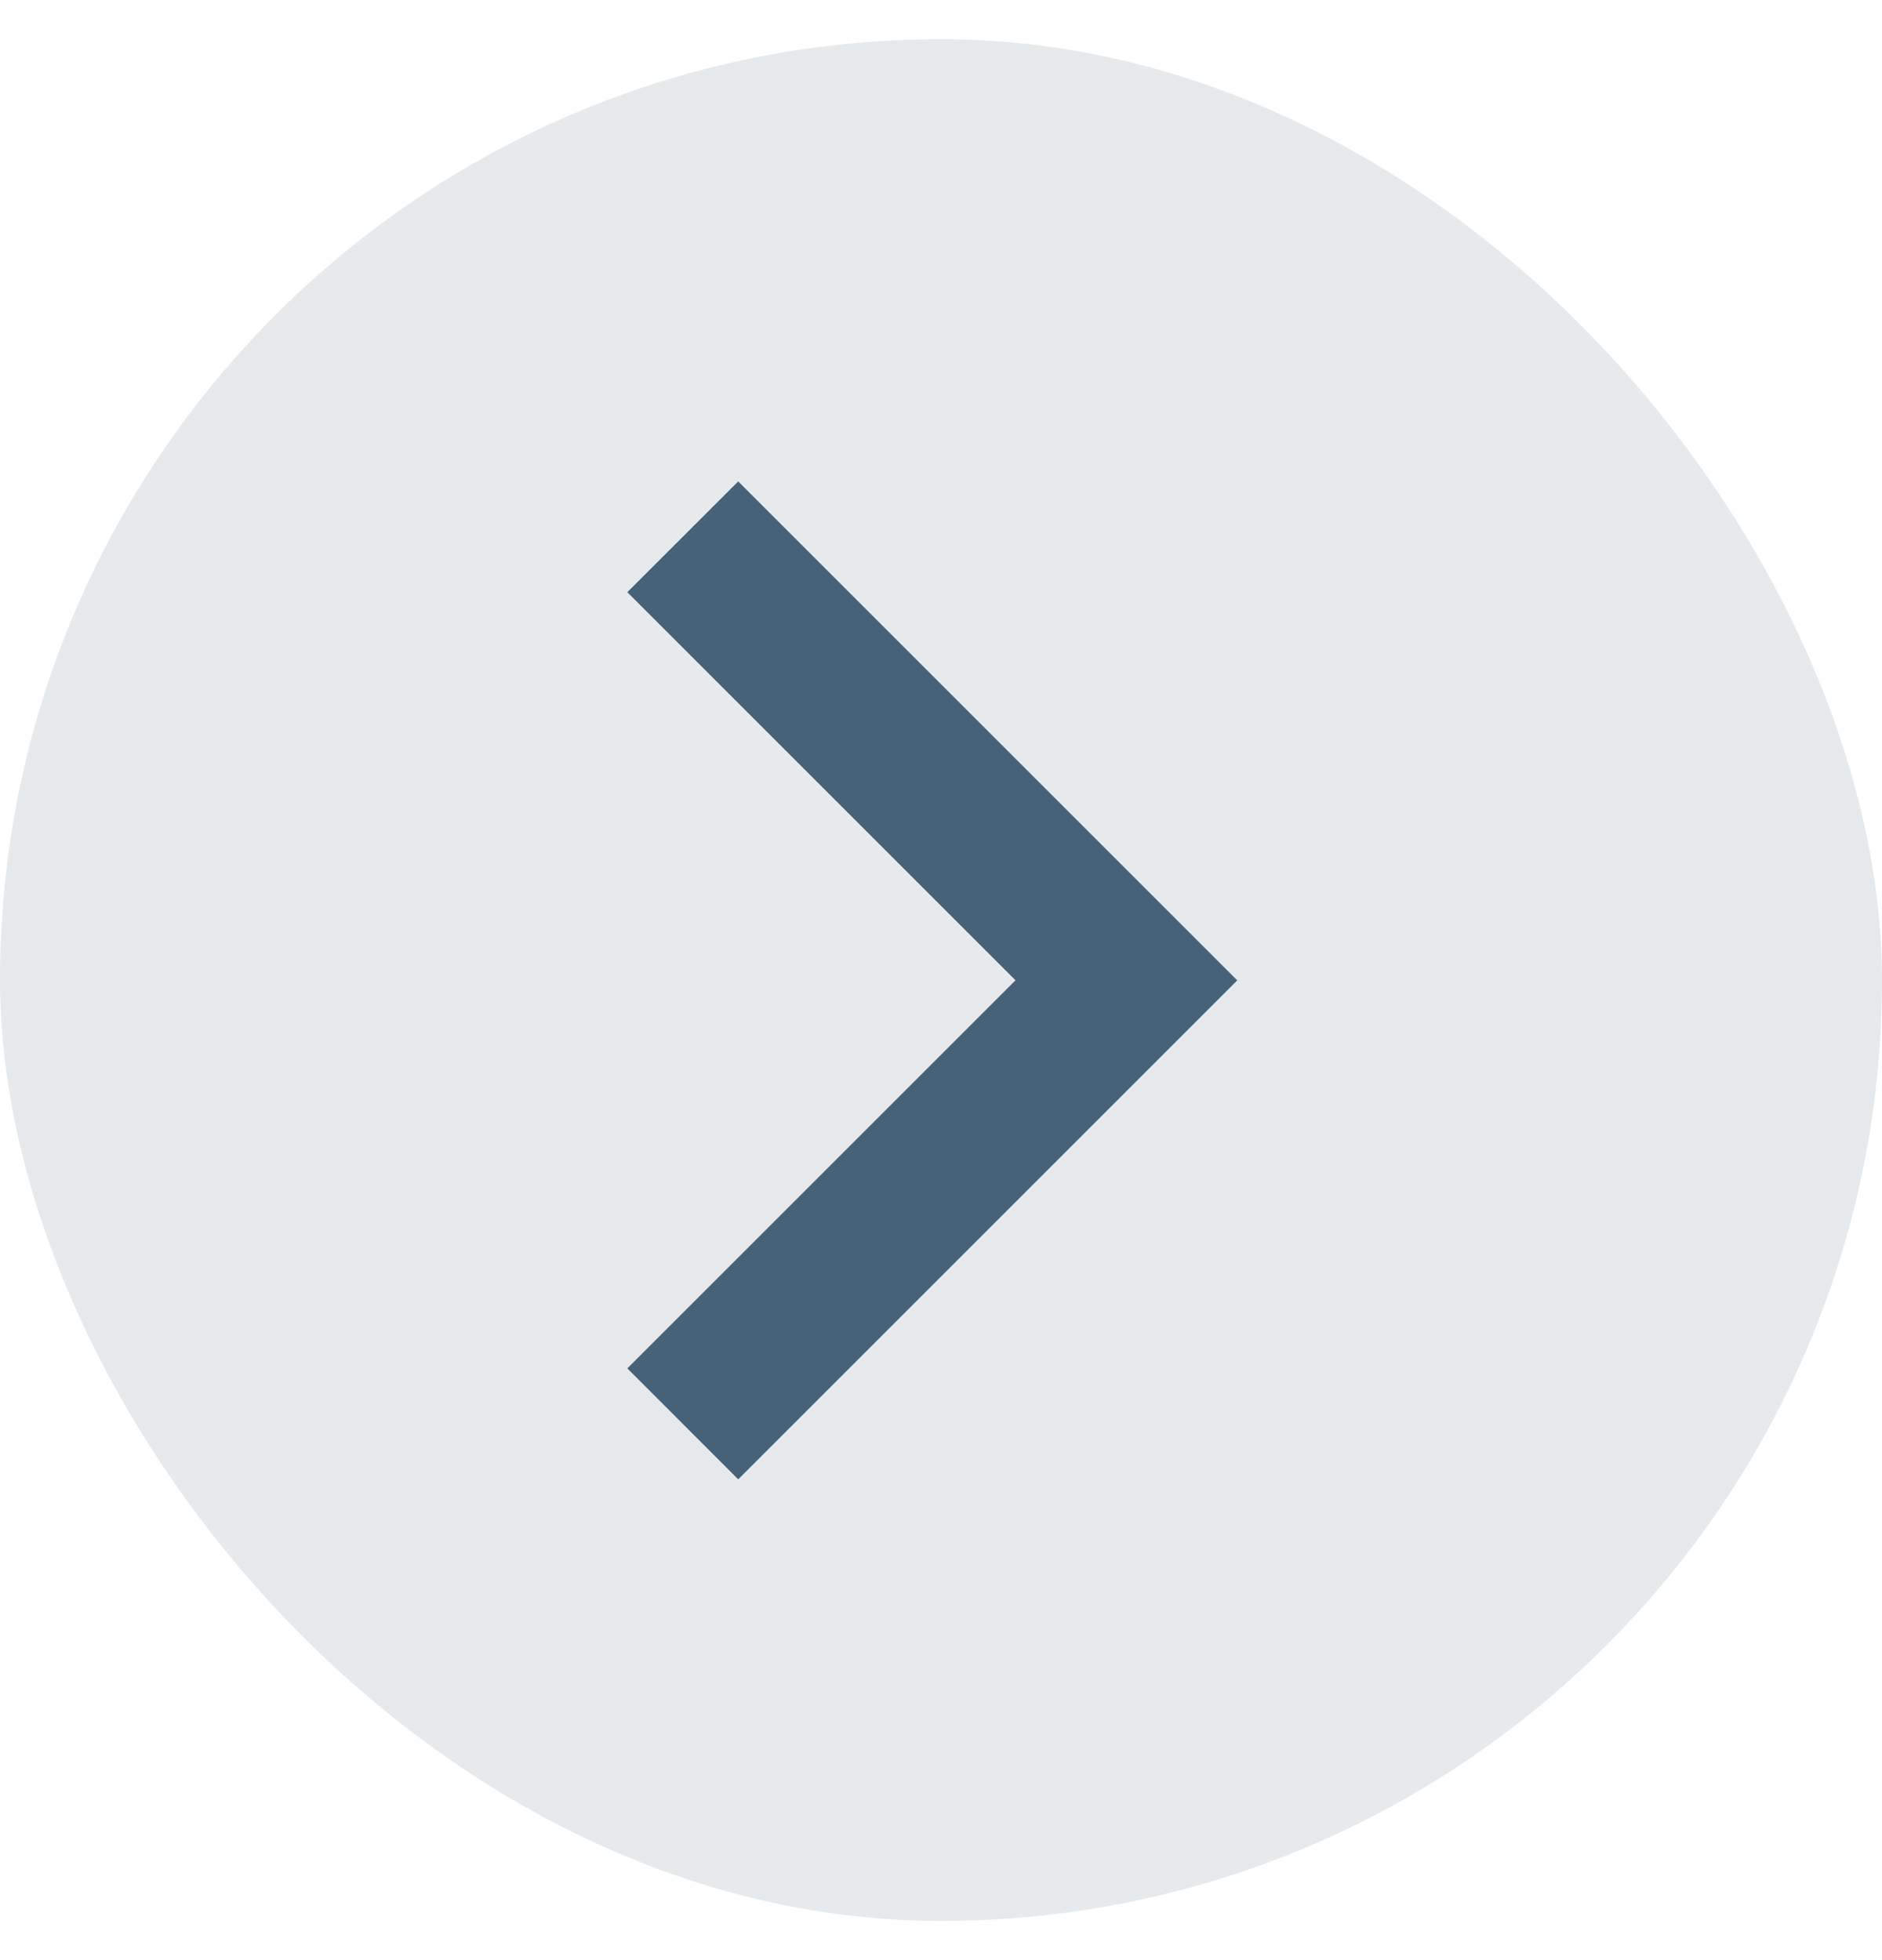
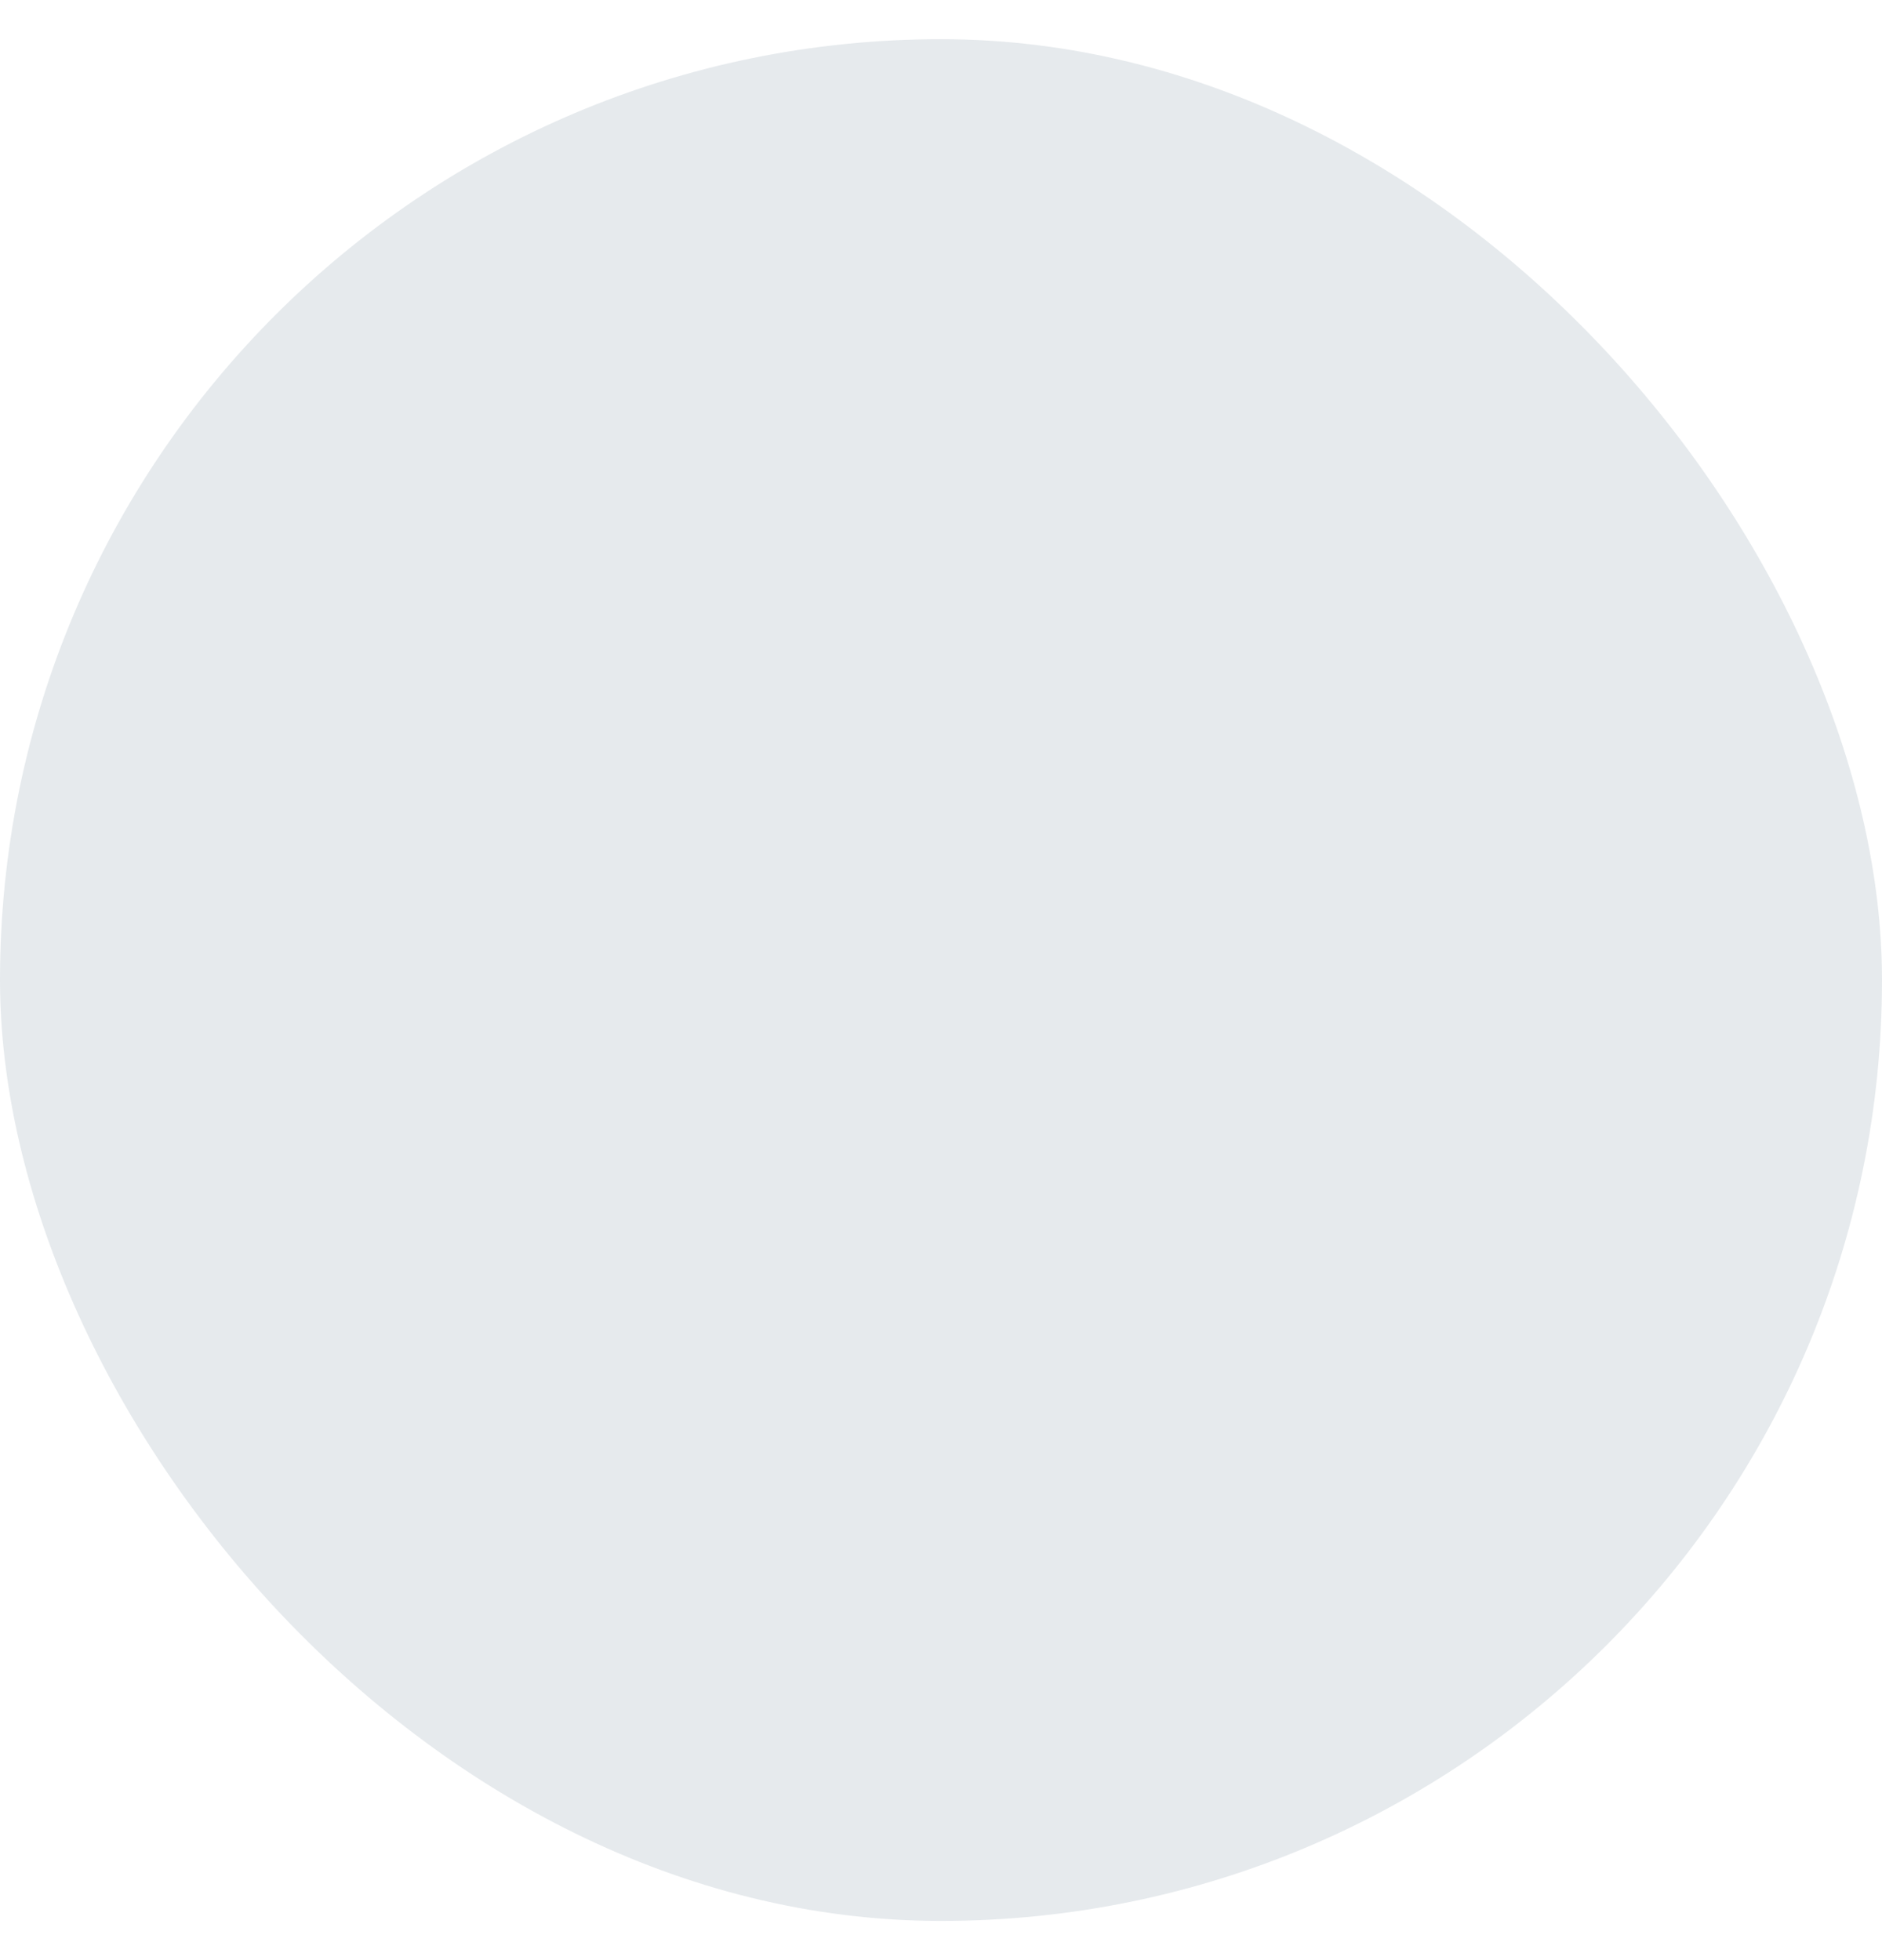
<svg xmlns="http://www.w3.org/2000/svg" width="24" height="25" fill="none">
  <g fill="#002846">
    <rect y=".5" width="24" height="24" rx="12" fill-opacity=".1" />
-     <path d="M12.95 12.503 8 7.553 9.414 6.14l6.364 6.364-6.364 6.364L8 17.453l4.95-4.95z" fill-opacity=".7" />
  </g>
</svg>